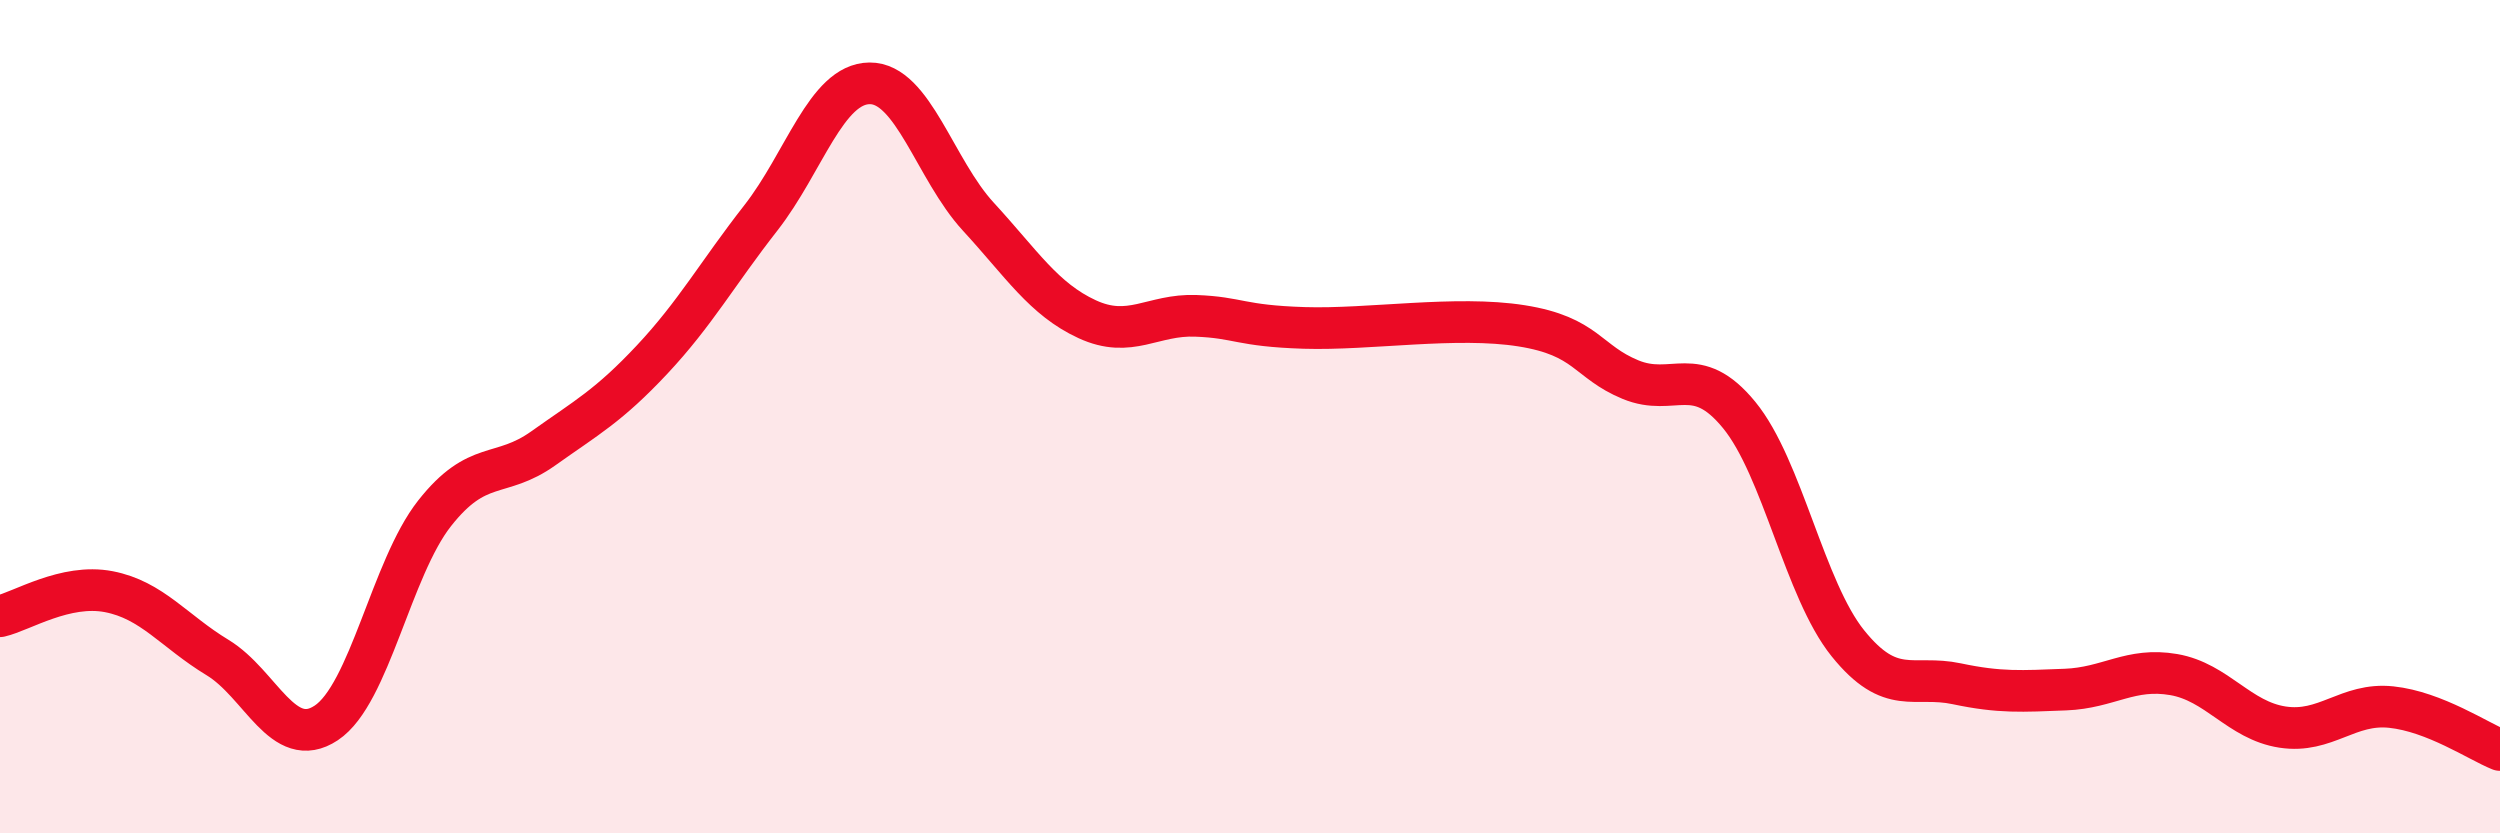
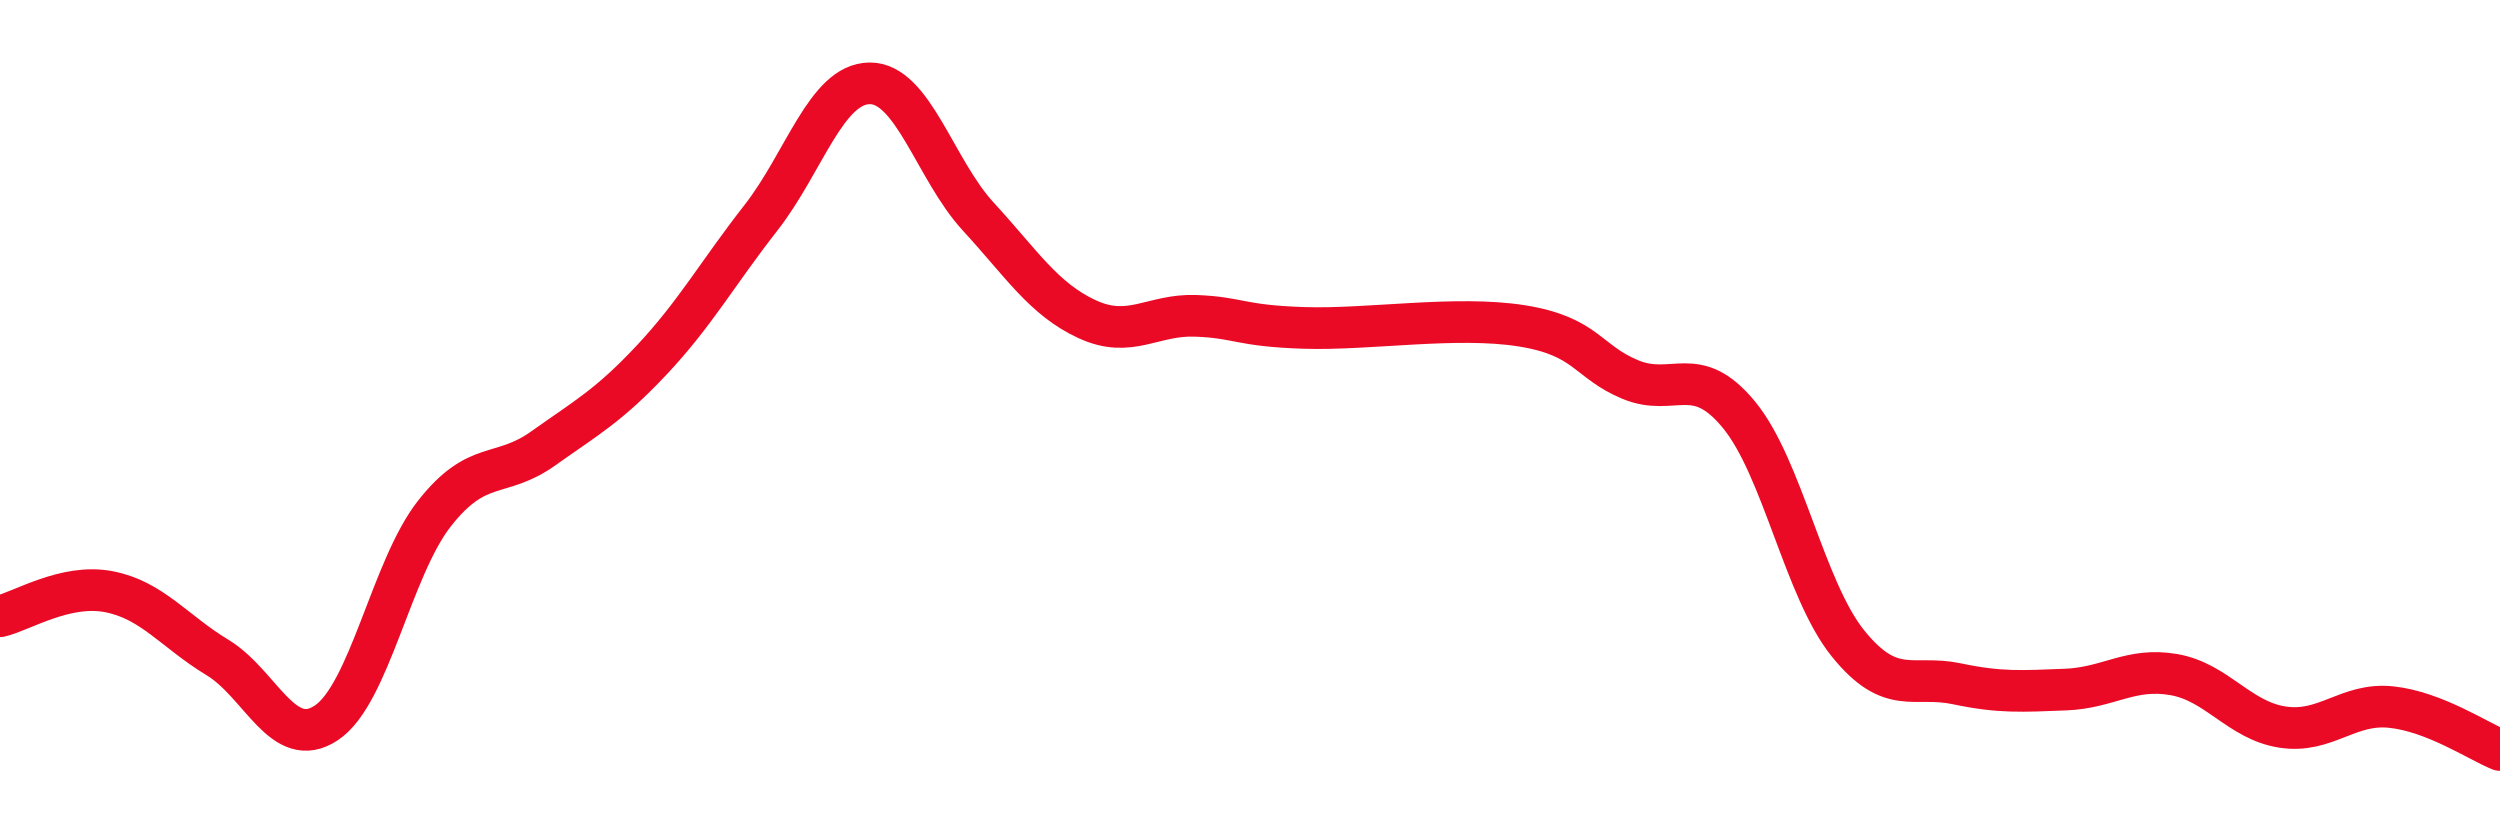
<svg xmlns="http://www.w3.org/2000/svg" width="60" height="20" viewBox="0 0 60 20">
-   <path d="M 0,14.79 C 0.52,14.67 1.57,14 2.61,14.2 C 3.65,14.4 4.18,15.15 5.22,15.78 C 6.26,16.41 6.79,18.04 7.83,17.35 C 8.87,16.66 9.39,13.64 10.43,12.32 C 11.47,11 12,11.5 13.04,10.76 C 14.08,10.02 14.61,9.74 15.65,8.63 C 16.69,7.52 17.22,6.56 18.26,5.23 C 19.3,3.9 19.83,2.01 20.87,2 C 21.91,1.99 22.44,4.07 23.48,5.2 C 24.52,6.33 25.05,7.18 26.09,7.66 C 27.13,8.14 27.66,7.54 28.7,7.58 C 29.74,7.62 29.74,7.82 31.3,7.87 C 32.86,7.92 34.95,7.57 36.52,7.82 C 38.09,8.07 38.09,8.68 39.13,9.11 C 40.17,9.54 40.7,8.69 41.74,9.96 C 42.78,11.23 43.31,14.15 44.35,15.44 C 45.39,16.73 45.92,16.19 46.96,16.41 C 48,16.63 48.53,16.59 49.57,16.55 C 50.61,16.51 51.13,16.01 52.17,16.19 C 53.21,16.37 53.74,17.29 54.78,17.45 C 55.82,17.61 56.35,16.86 57.39,16.97 C 58.43,17.08 59.48,17.79 60,18L60 20L0 20Z" fill="#EB0A25" opacity="0.1" stroke-linecap="round" stroke-linejoin="round" />
  <path d="M 0,14.79 C 0.52,14.67 1.57,14 2.61,14.2 C 3.65,14.4 4.18,15.15 5.22,15.78 C 6.26,16.41 6.79,18.04 7.83,17.35 C 8.87,16.66 9.39,13.64 10.43,12.32 C 11.47,11 12,11.5 13.04,10.76 C 14.08,10.02 14.61,9.74 15.65,8.63 C 16.69,7.52 17.22,6.56 18.26,5.23 C 19.3,3.9 19.83,2.01 20.87,2 C 21.91,1.99 22.44,4.07 23.48,5.2 C 24.52,6.33 25.05,7.18 26.09,7.66 C 27.13,8.14 27.66,7.54 28.7,7.58 C 29.74,7.62 29.74,7.82 31.3,7.87 C 32.86,7.92 34.95,7.57 36.52,7.82 C 38.09,8.07 38.09,8.68 39.13,9.11 C 40.17,9.54 40.7,8.69 41.74,9.96 C 42.78,11.23 43.31,14.15 44.35,15.44 C 45.39,16.73 45.92,16.19 46.96,16.41 C 48,16.63 48.53,16.59 49.57,16.55 C 50.61,16.51 51.13,16.01 52.17,16.19 C 53.21,16.37 53.74,17.29 54.78,17.45 C 55.82,17.61 56.35,16.86 57.39,16.97 C 58.43,17.08 59.48,17.79 60,18" stroke="#EB0A25" stroke-width="1" fill="none" stroke-linecap="round" stroke-linejoin="round" />
</svg>